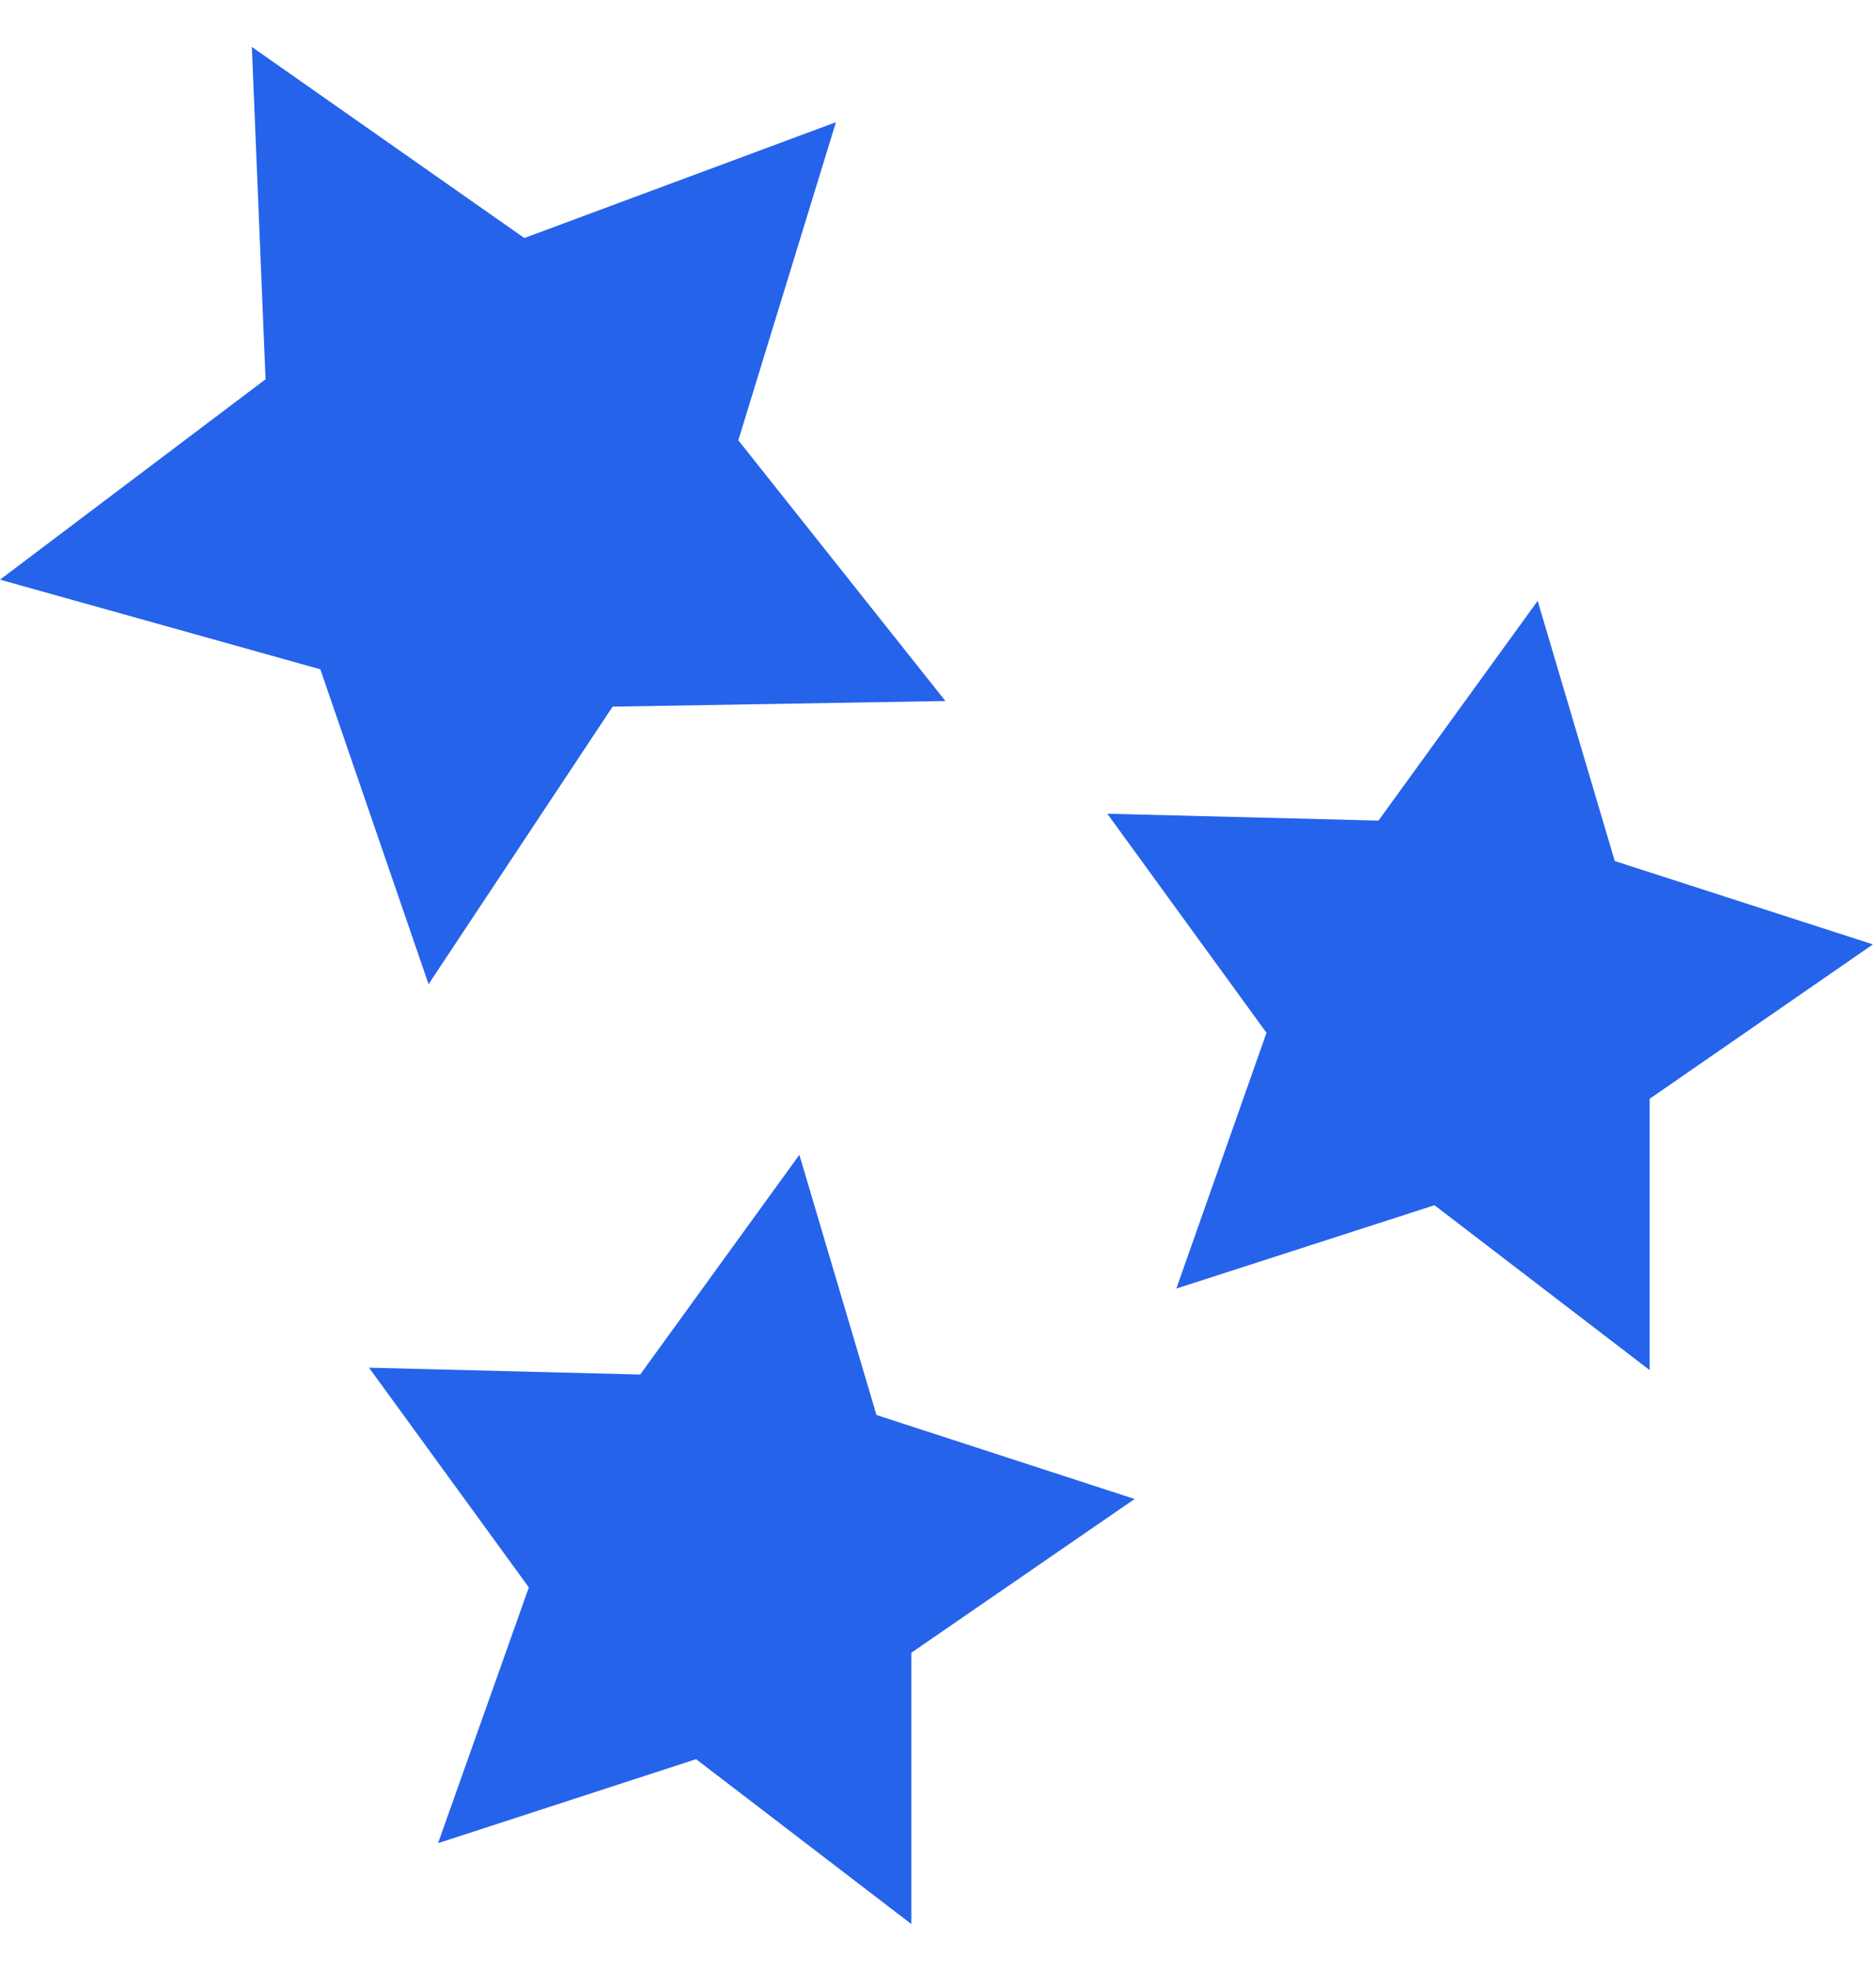
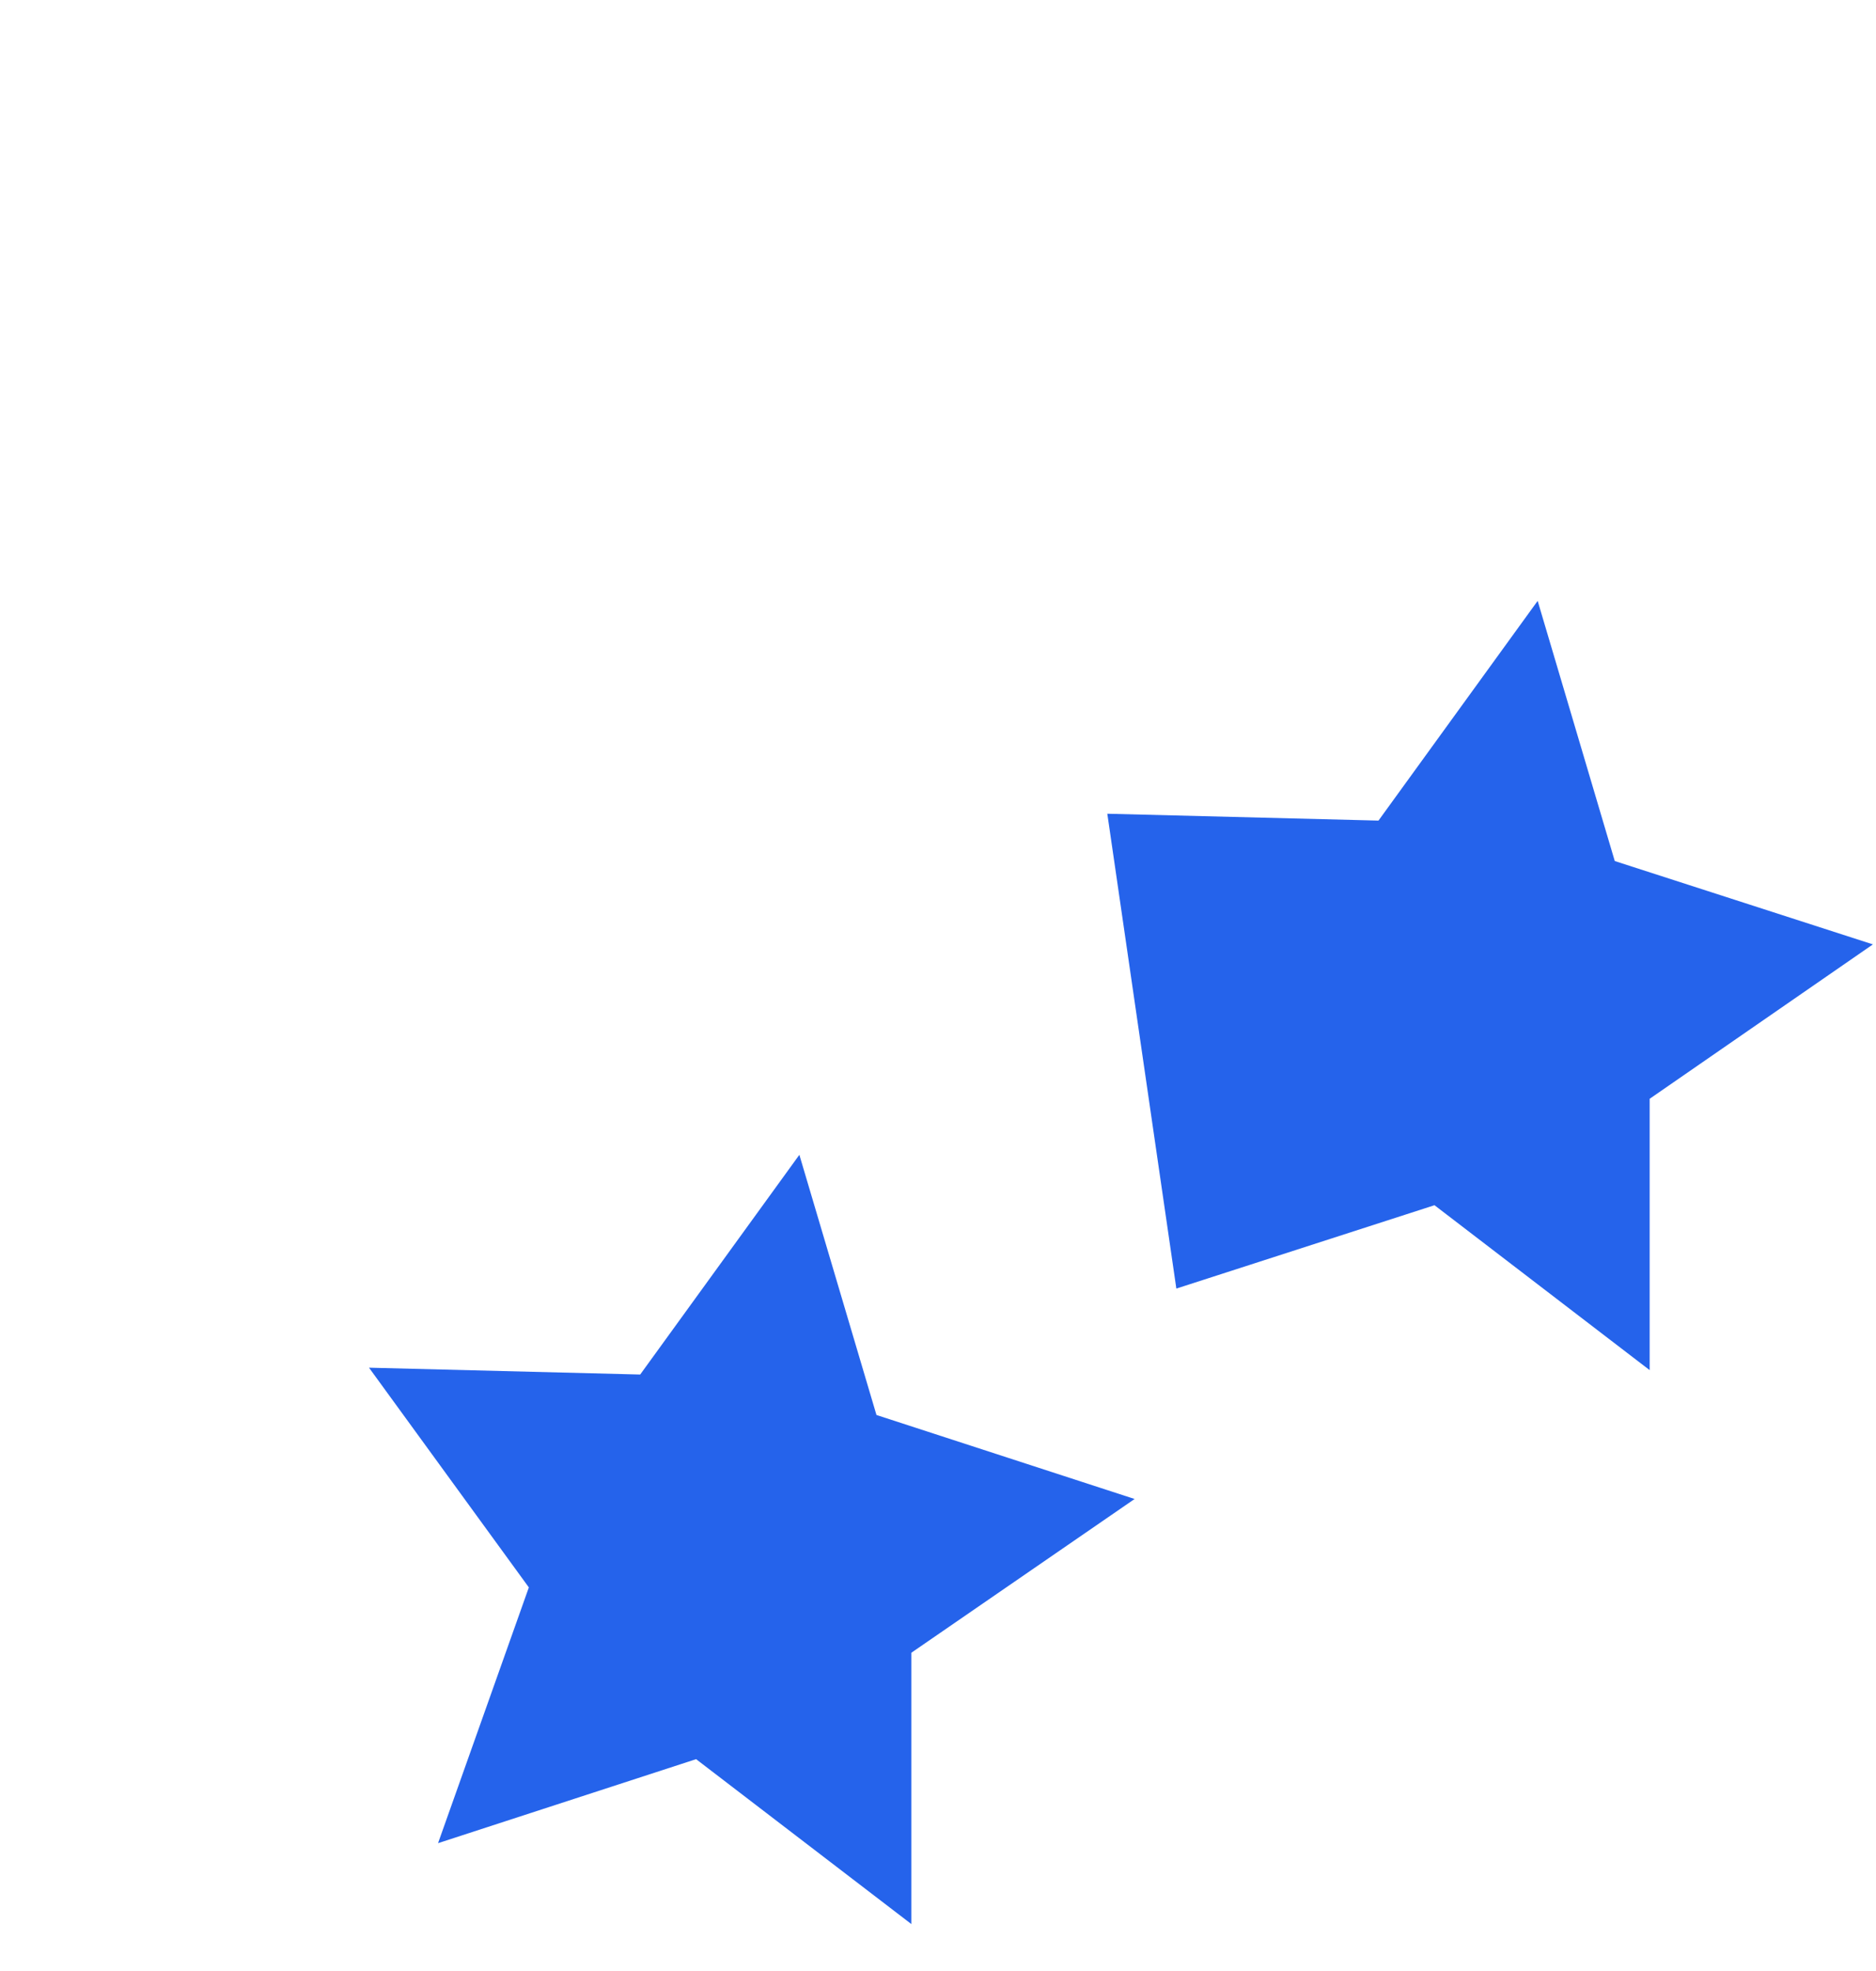
<svg xmlns="http://www.w3.org/2000/svg" width="20" height="21" viewBox="0 0 20 21" fill="none">
  <path d="M7.421 18.743L9.716 20.5V17.609L12.096 15.971L9.344 15.076L8.522 12.304L6.825 14.645L3.934 14.572L5.638 16.913L4.67 19.638L7.421 18.743Z" fill="#2563EB" />
-   <path d="M3.415 7.131L4.569 10.486L6.531 7.529L10.079 7.469L7.871 4.691L8.912 1.302L5.59 2.536L2.685 0.5L2.831 4.041L0 6.176L3.415 7.131Z" fill="#2563EB" />
-   <path d="M12.541 13.729L15.293 12.841L17.587 14.598V11.707L19.967 10.062L17.215 9.174L16.393 6.402L14.696 8.743L11.805 8.67L13.502 11.004L12.541 13.729Z" fill="#2563EB" />
+   <path d="M12.541 13.729L15.293 12.841L17.587 14.598V11.707L19.967 10.062L17.215 9.174L16.393 6.402L14.696 8.743L11.805 8.67L12.541 13.729Z" fill="#2563EB" />
</svg>